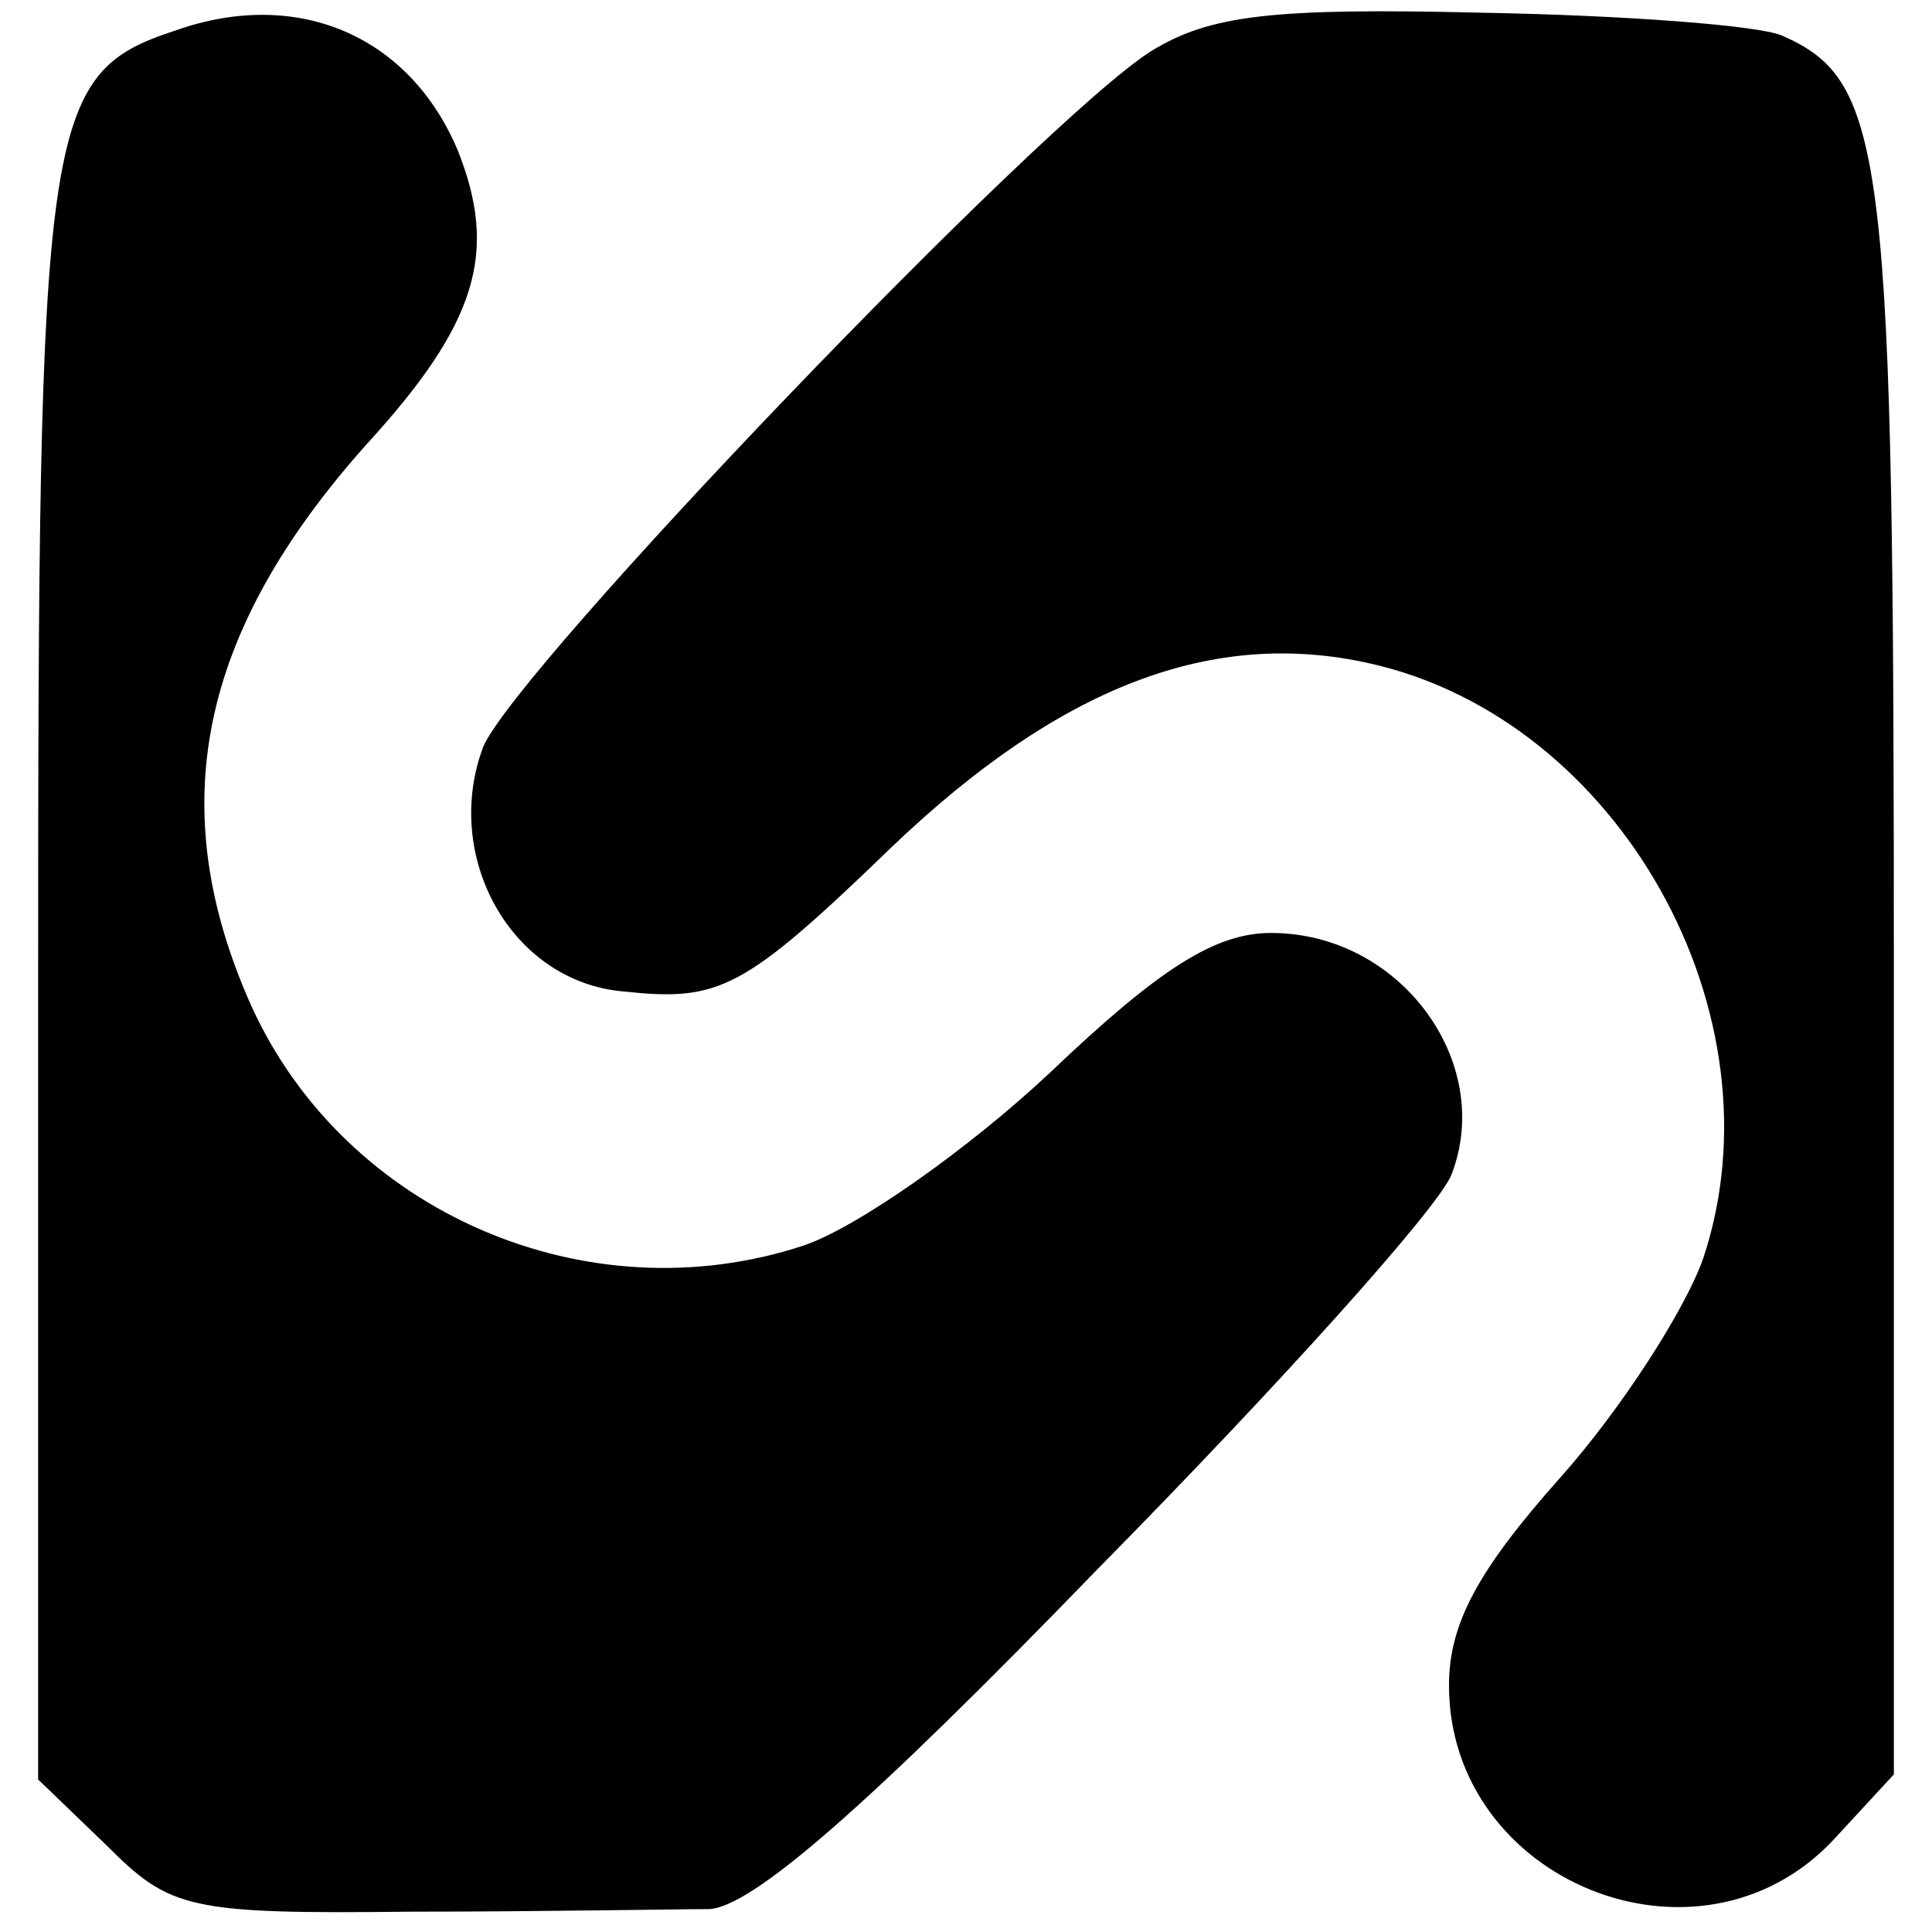
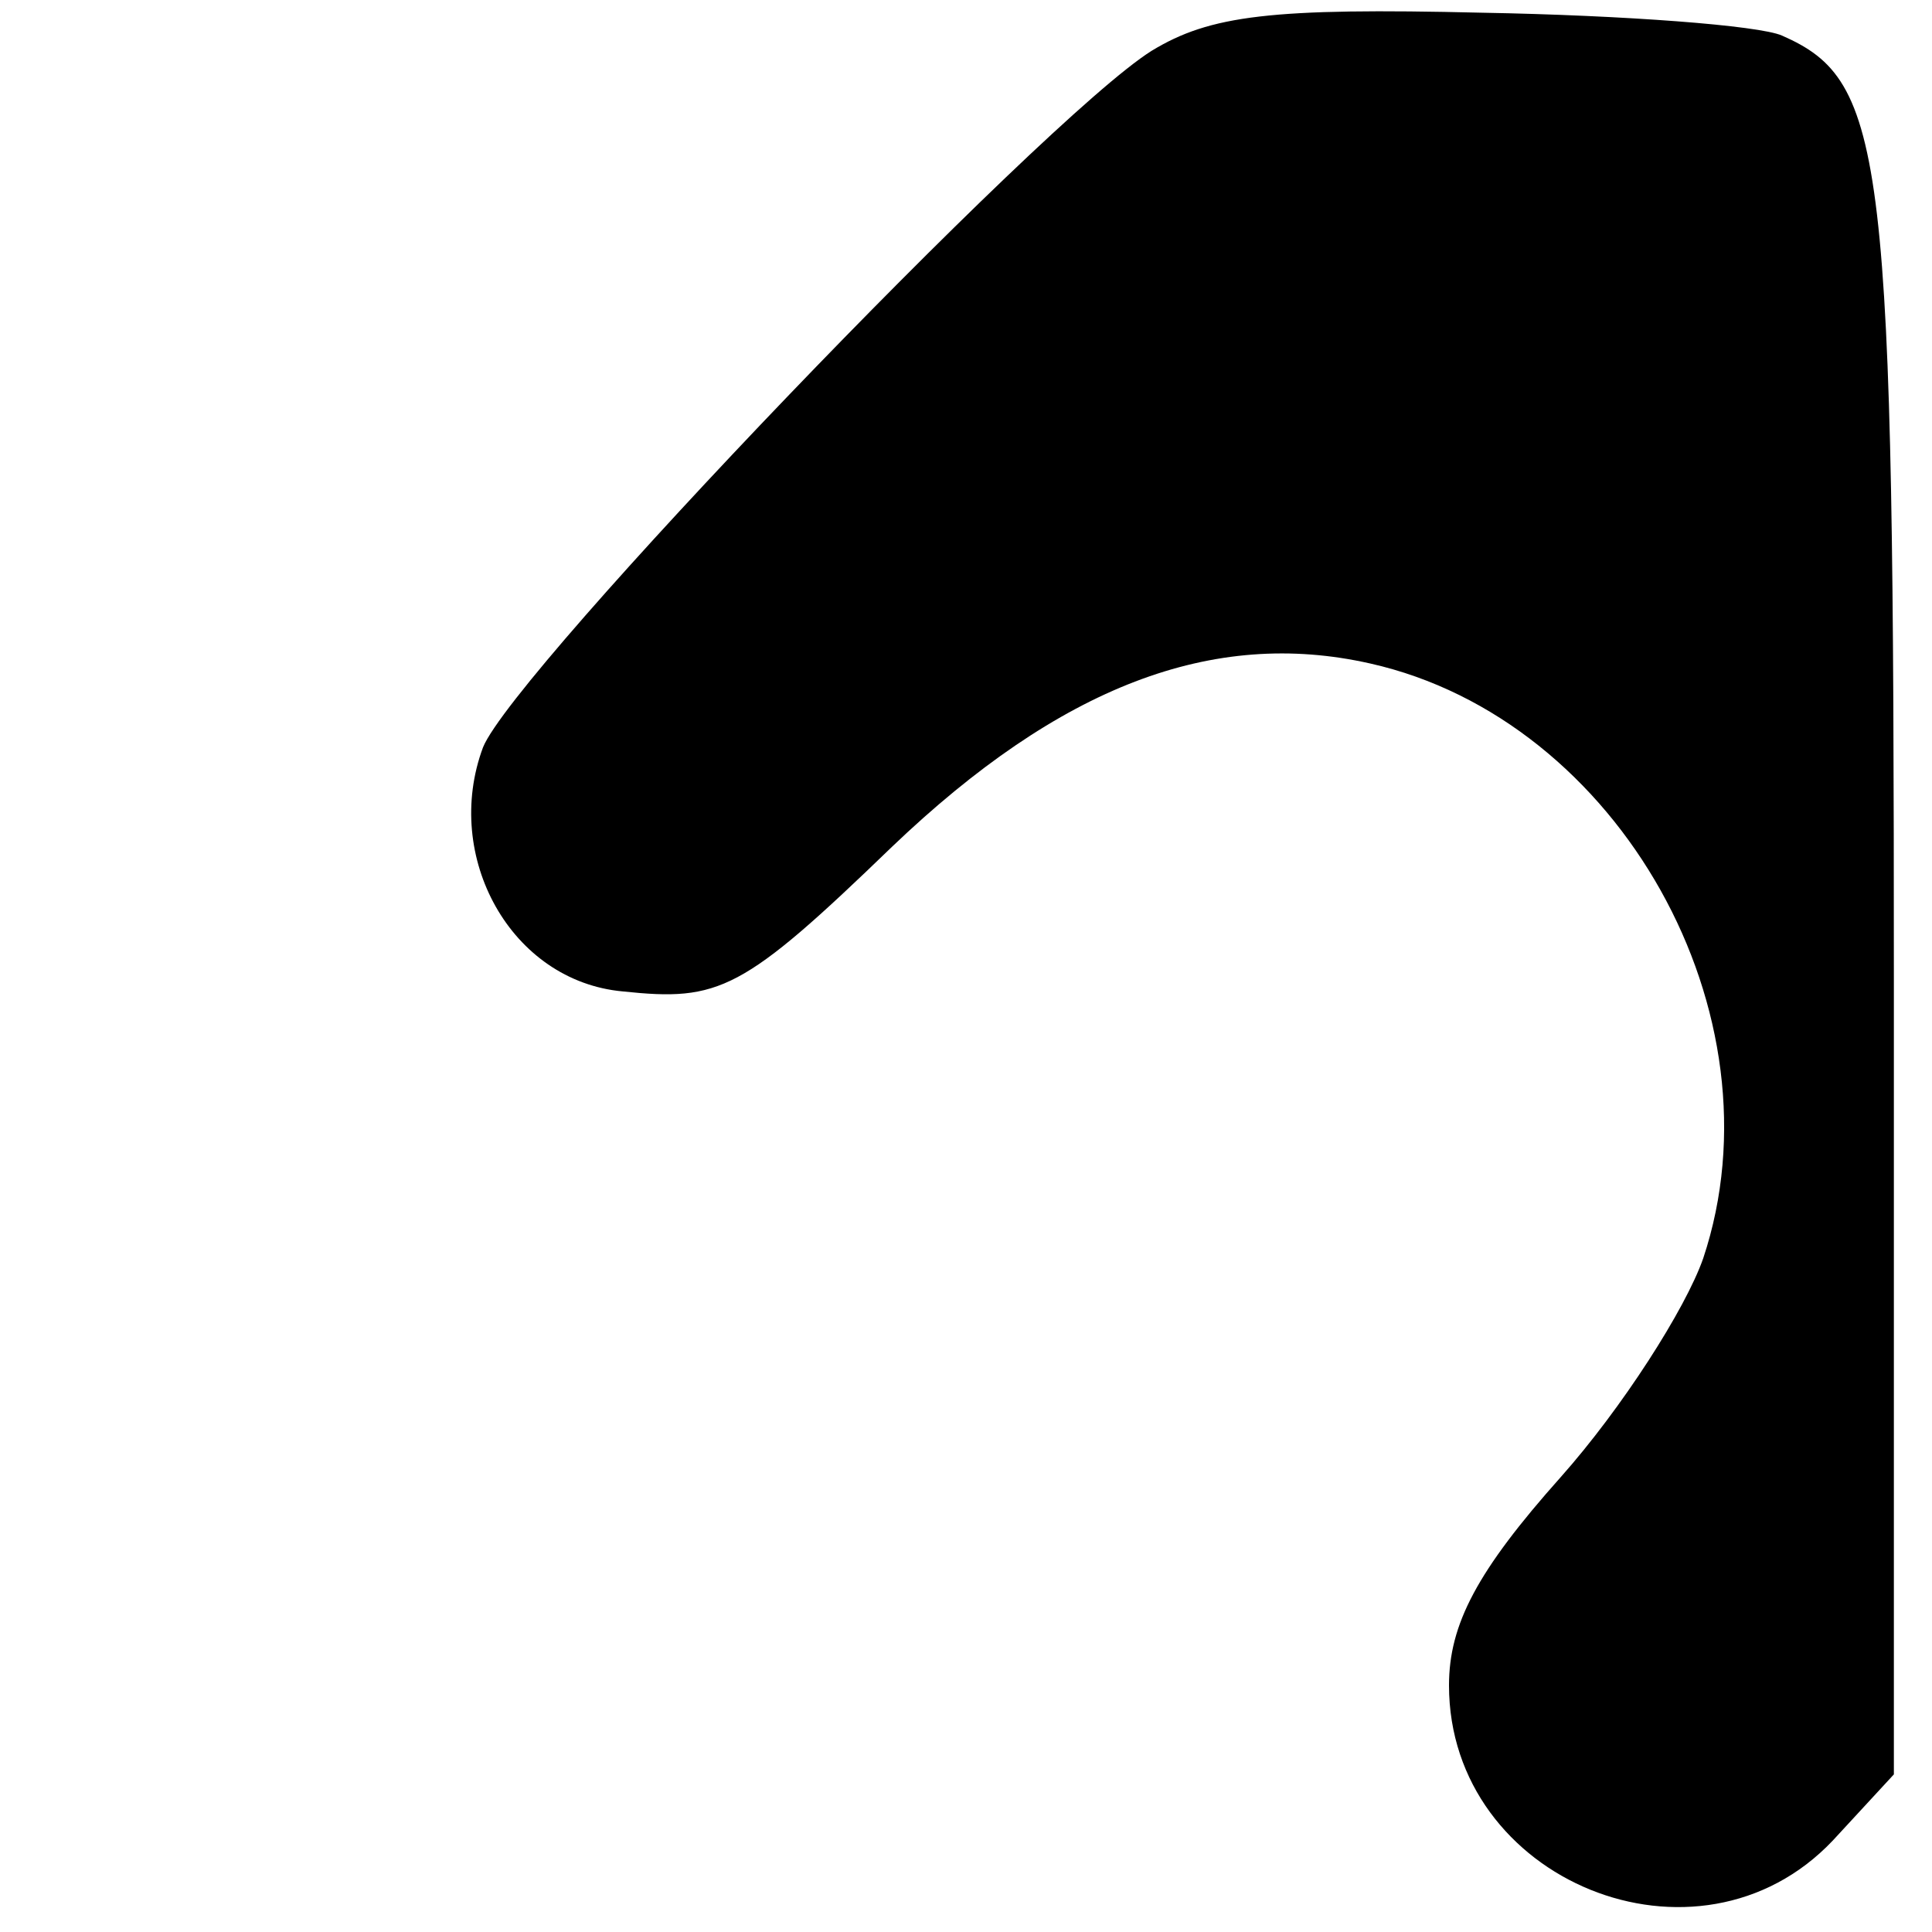
<svg xmlns="http://www.w3.org/2000/svg" version="1.0" width="76pt" height="76pt" viewBox="0 0 76 76" preserveAspectRatio="xMidYMid meet">
  <g transform="translate(0,76) scale(0.1,-0.1)" fill="#000000" stroke="none">
-     <path d="M69 748 c-52 -17 -54 -35 -54 -374 l0 -314 27 -26 c25 -25 32 -27 120 -26 51 0 104 1 117 1 17 1 62 40 153 134 71 72 134 142 139 155 17 44 -20 95 -71 95 -22 0 -44 -14 -87 -55 -32 -30 -76 -61 -97 -68 -85 -28 -180 13 -217 94 -35 78 -21 147 45 221 44 48 52 76 36 116 -19 45 -63 64 -111 47z" />
    <path d="M453 740 c-43 -27 -251 -244 -263 -274 -16 -43 11 -92 55 -96 38 -4 47 0 106 57 66 63 126 86 188 72 98 -22 163 -138 131 -234 -7 -20 -32 -59 -56 -86 -33 -37 -44 -58 -44 -82 0 -77 98 -117 151 -61 l24 26 0 312 c0 326 -3 354 -44 372 -9 4 -62 8 -118 9 -83 2 -107 -1 -130 -15z" />
  </g>
</svg>